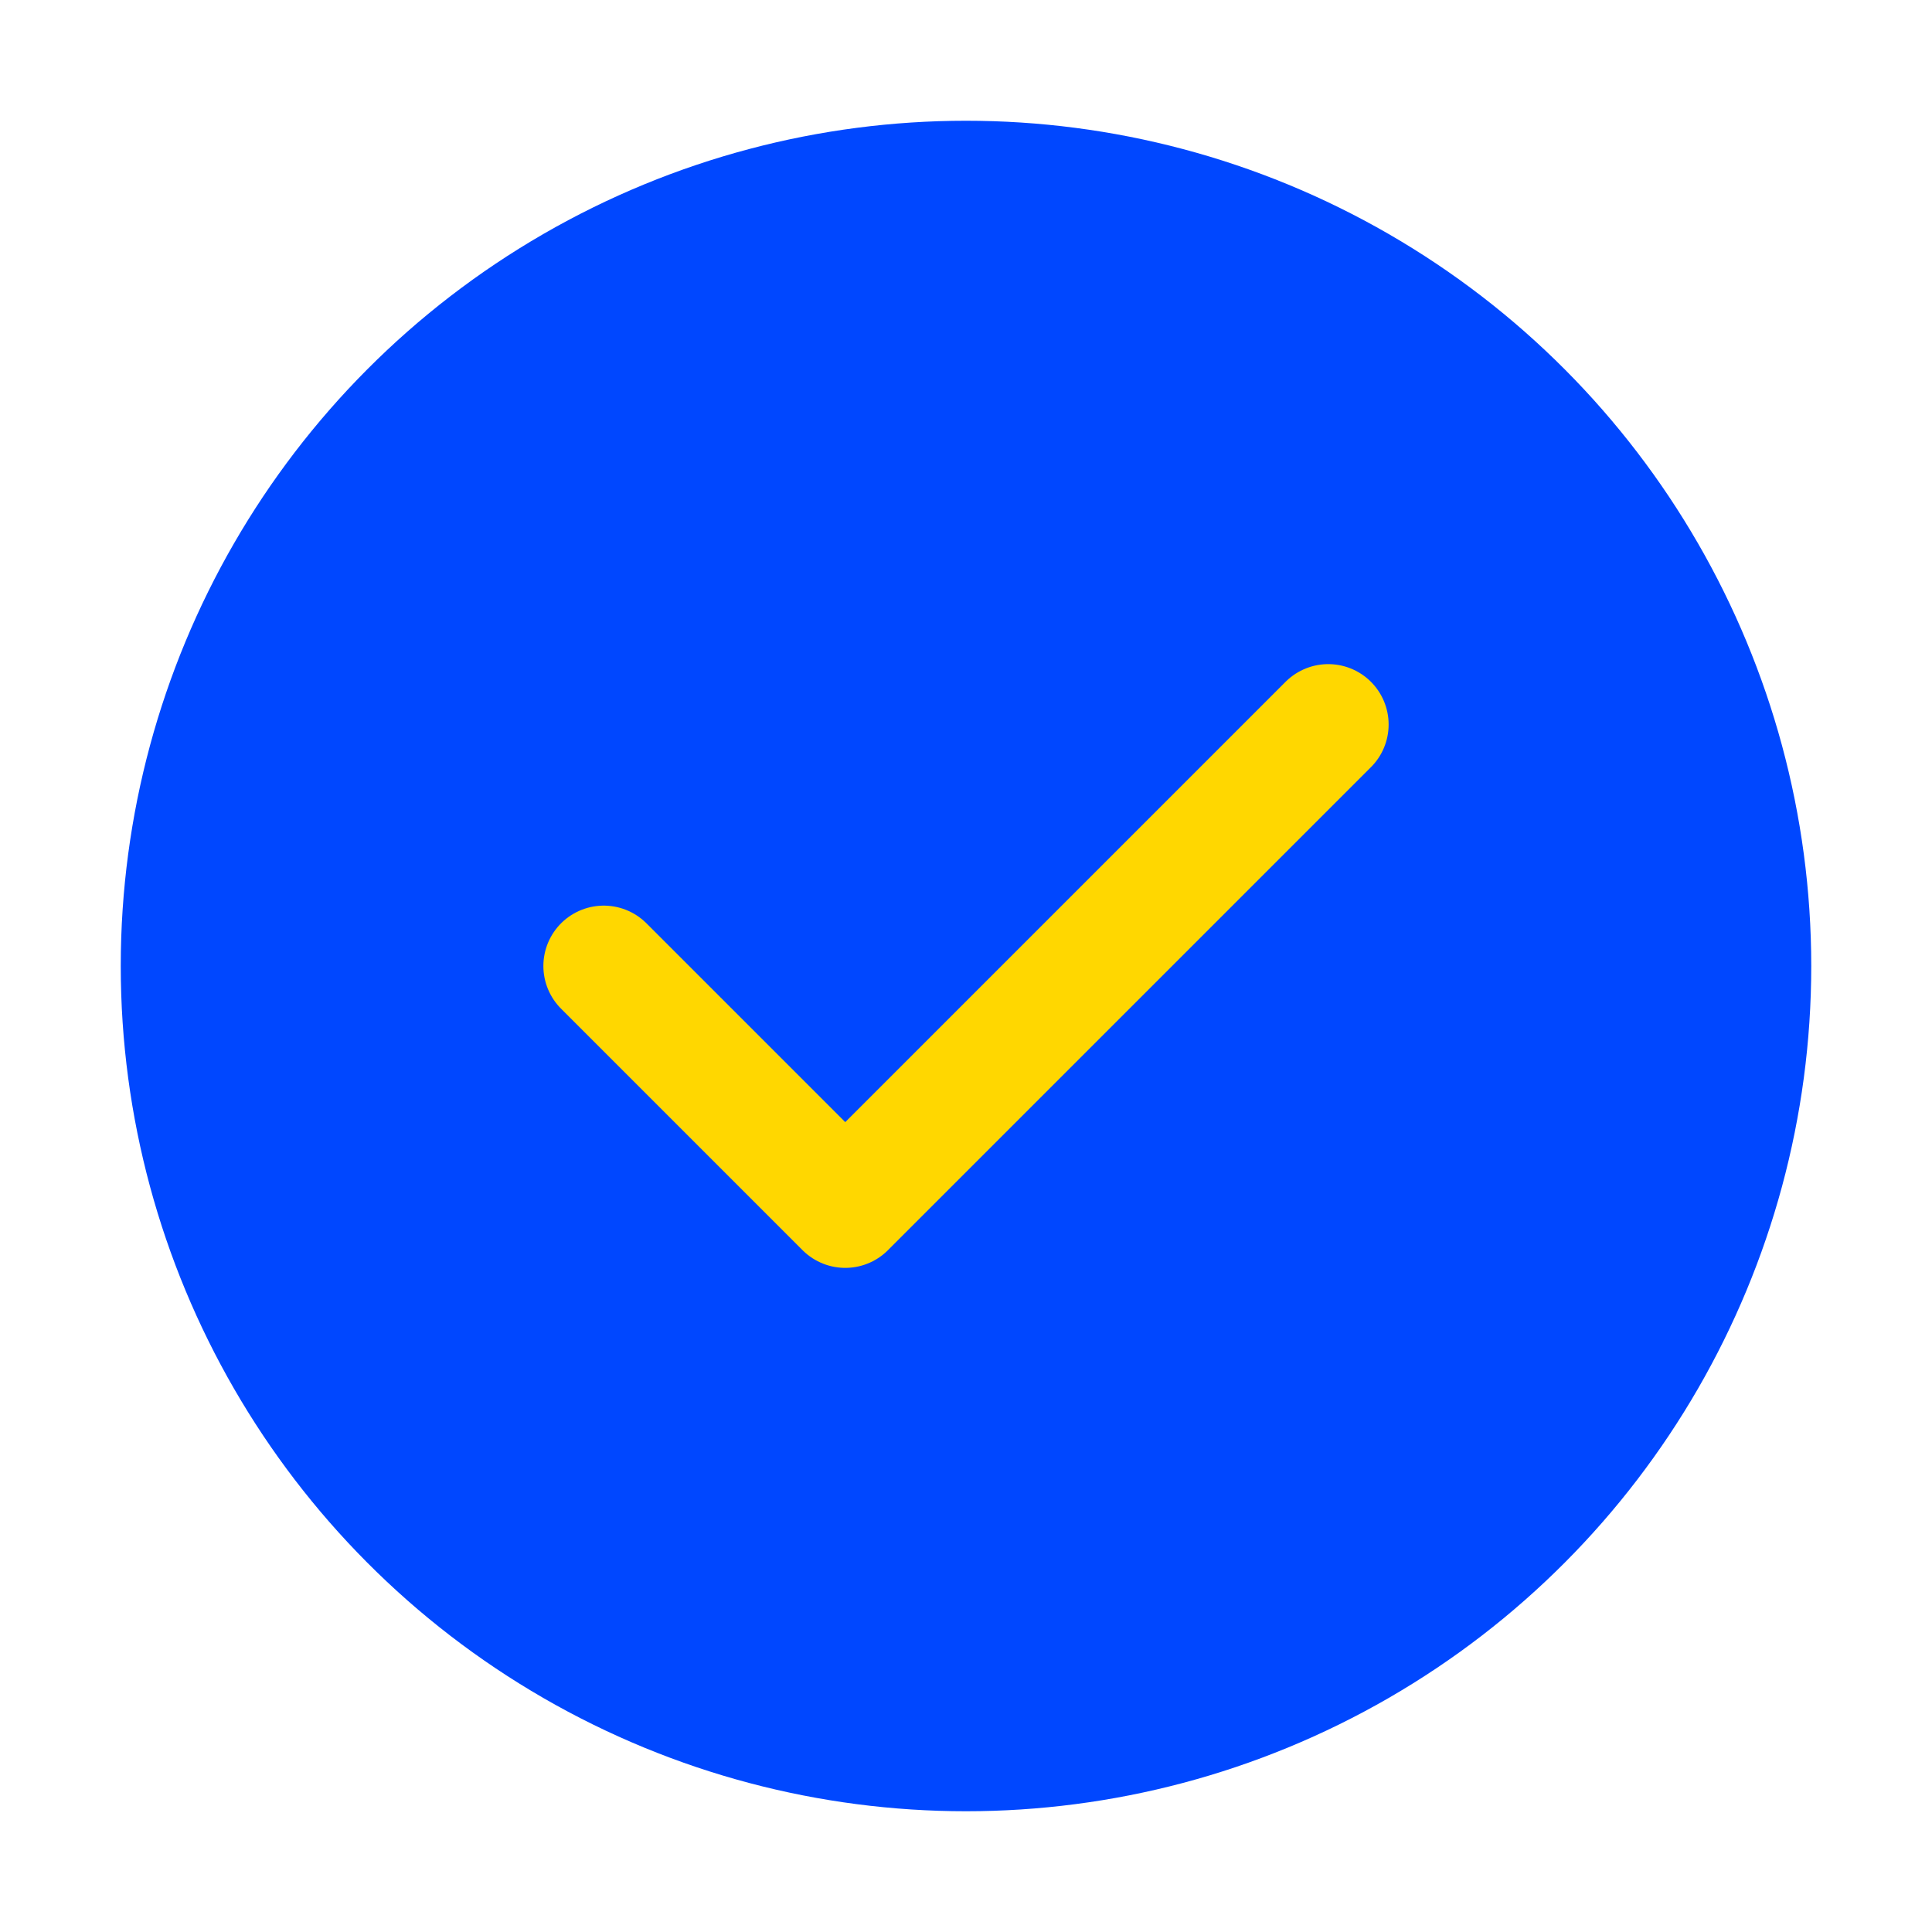
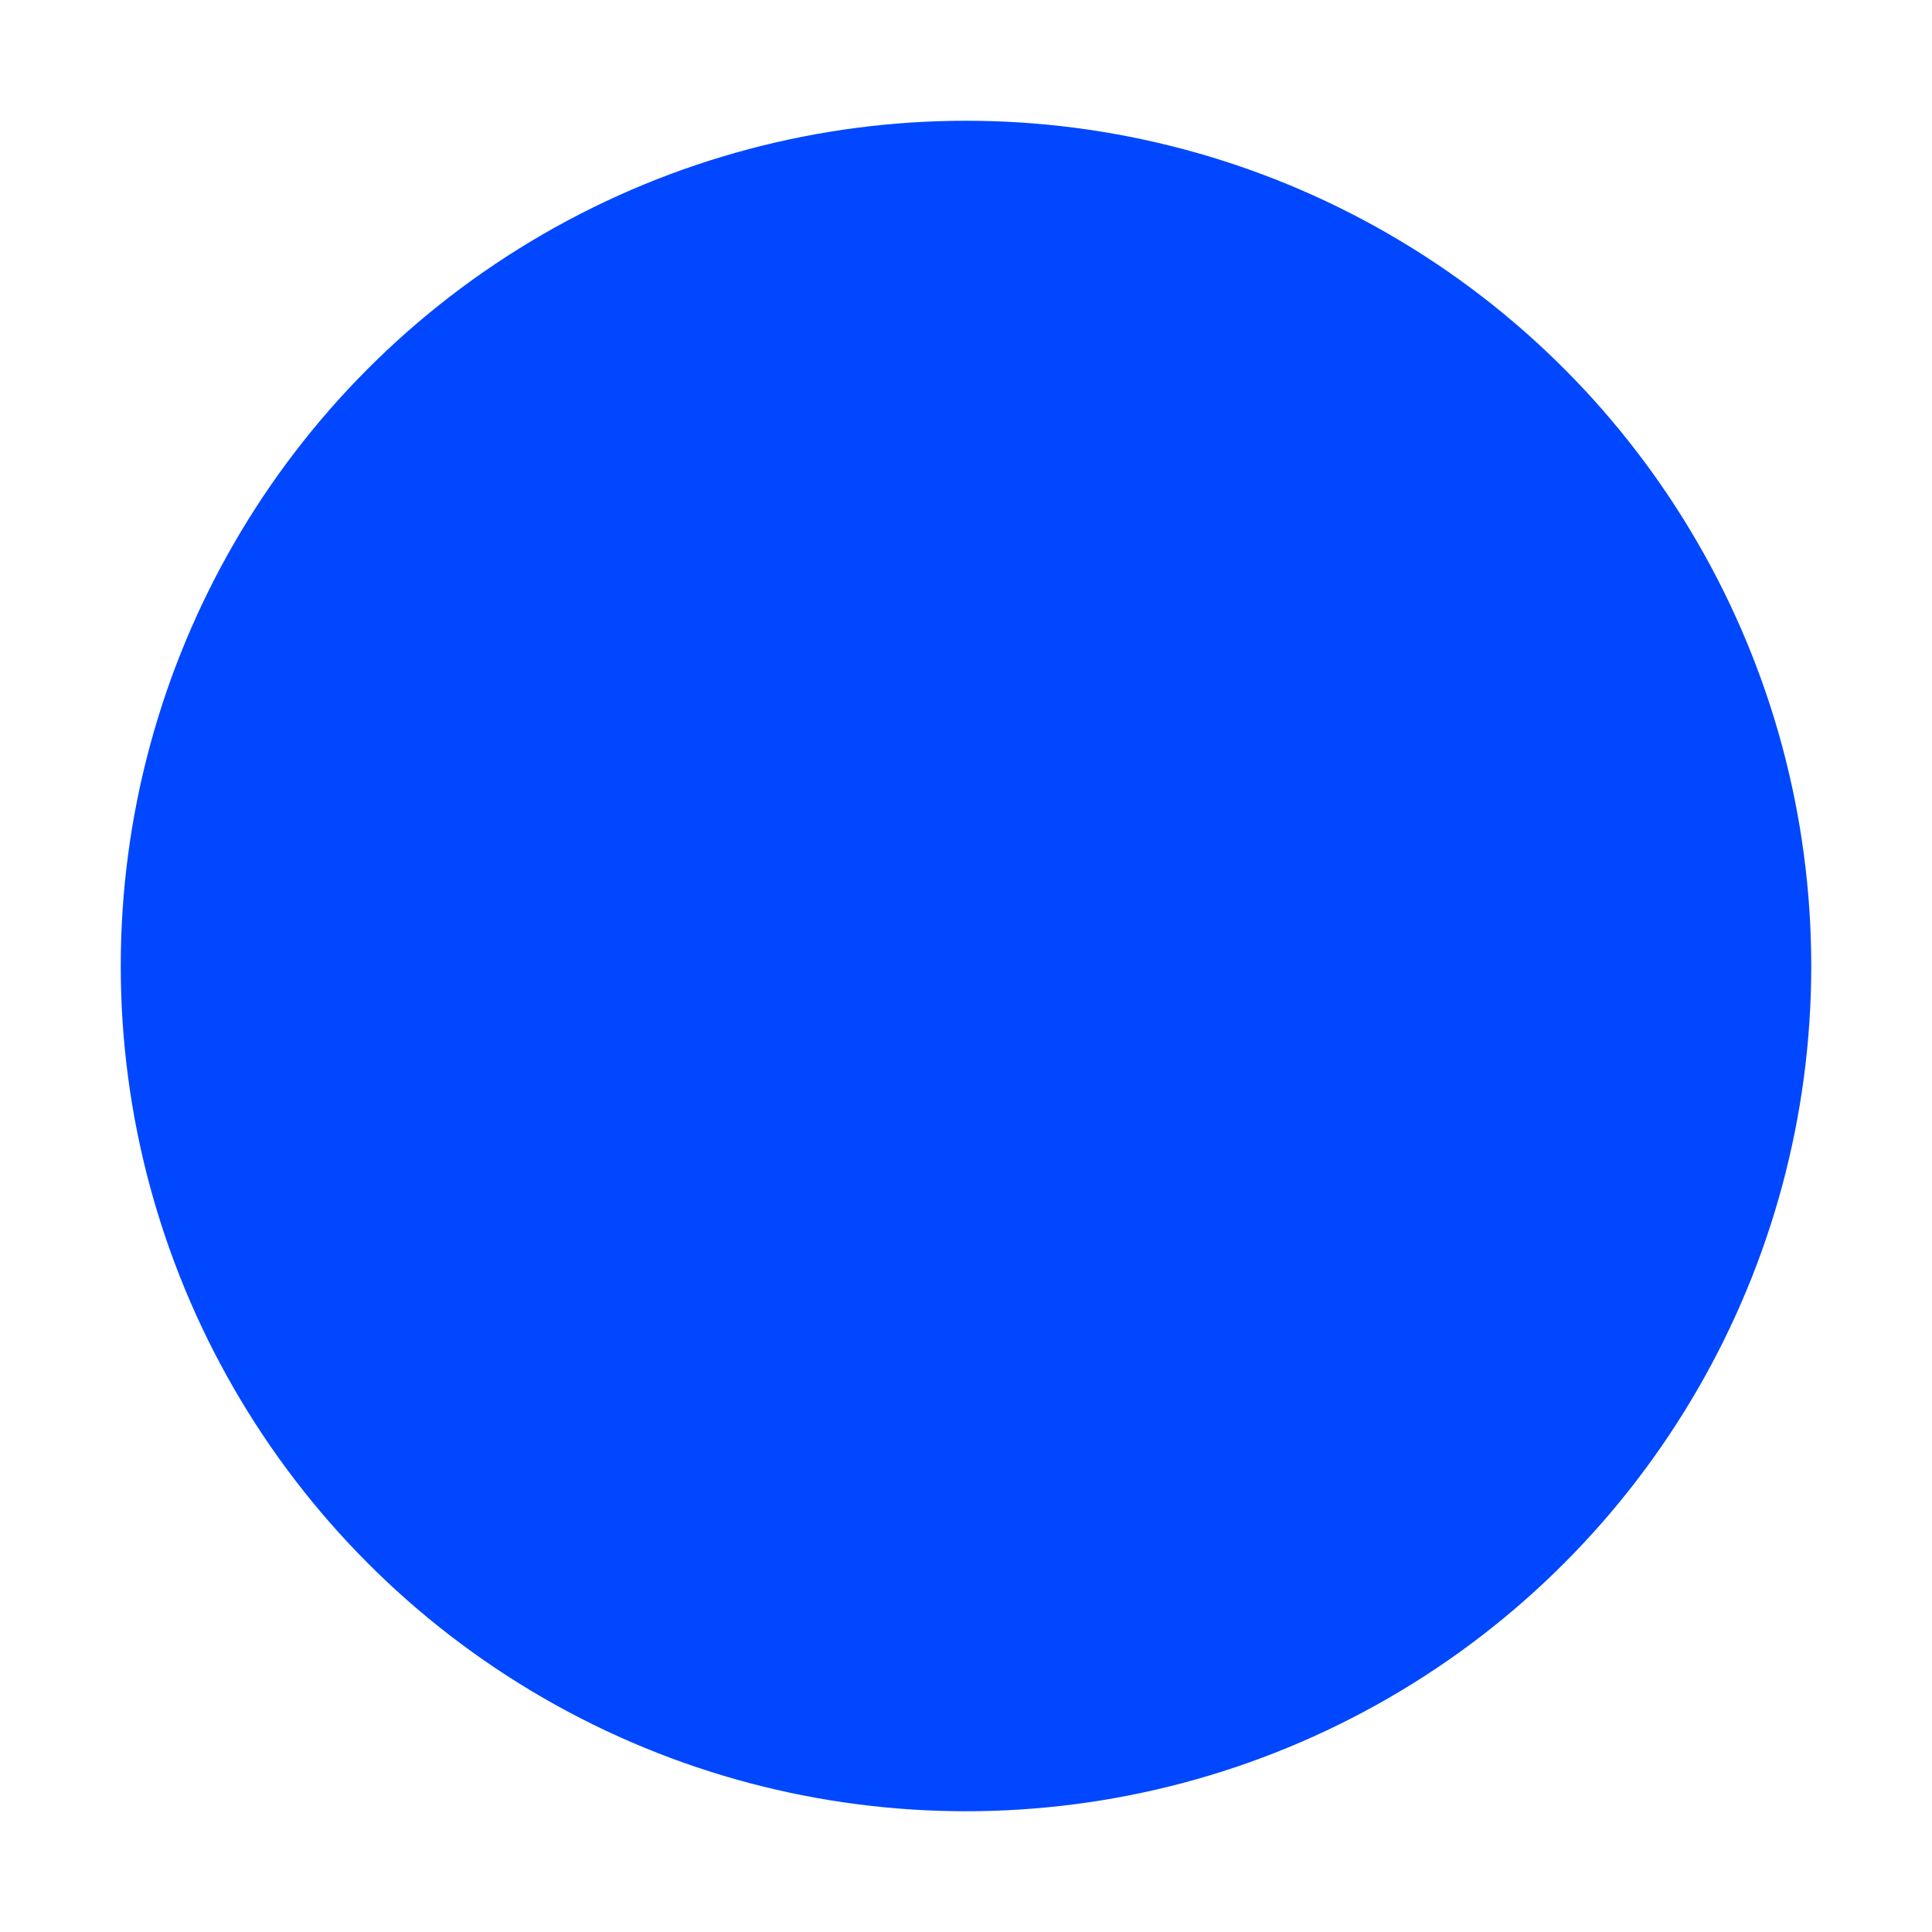
<svg xmlns="http://www.w3.org/2000/svg" width="32" height="32" viewBox="0 0 32 32" fill="none">
  <circle cx="16" cy="16" r="14" fill="#0047FF" />
-   <path d="M10 16L14 20L22 12" stroke="#FFD700" stroke-width="2" stroke-linecap="round" stroke-linejoin="round" />
</svg>